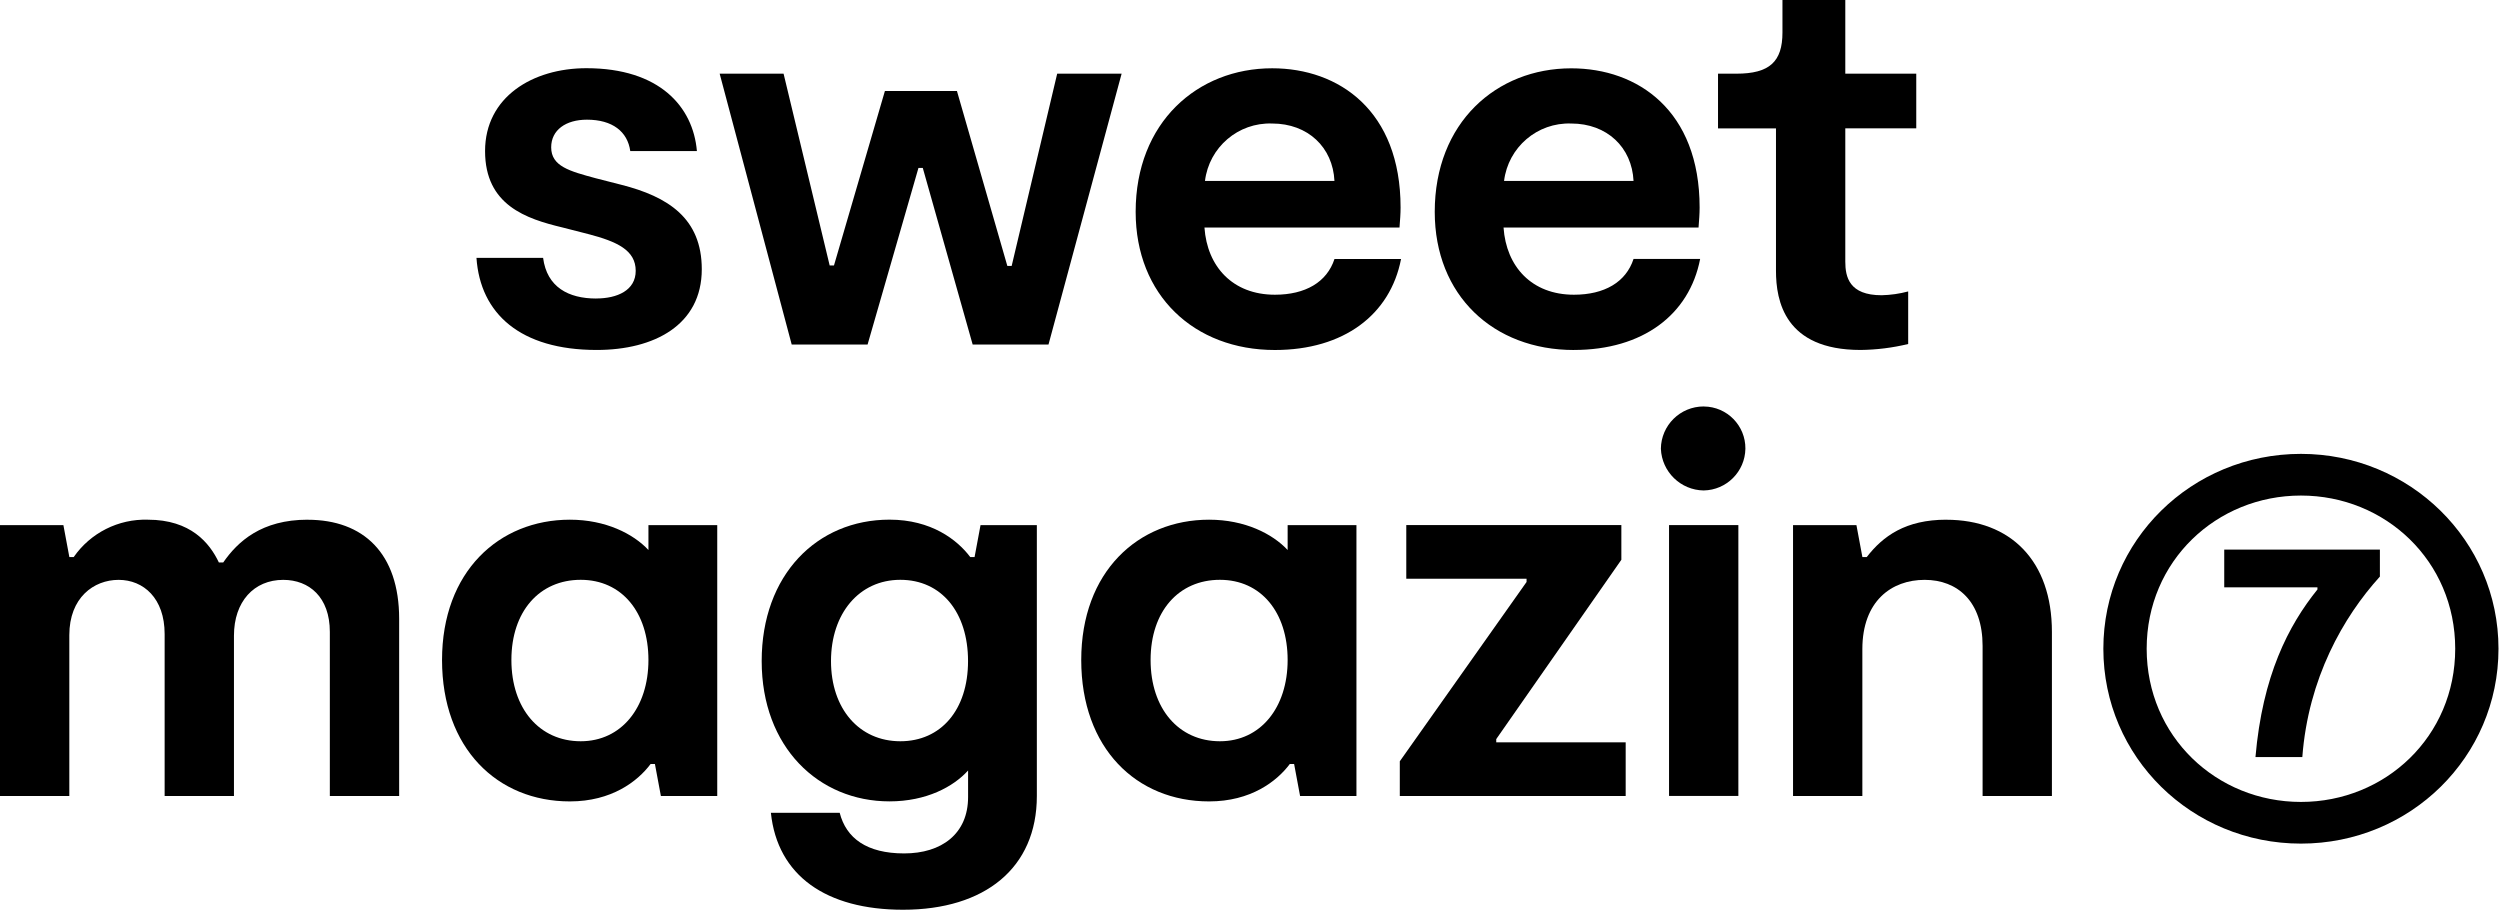
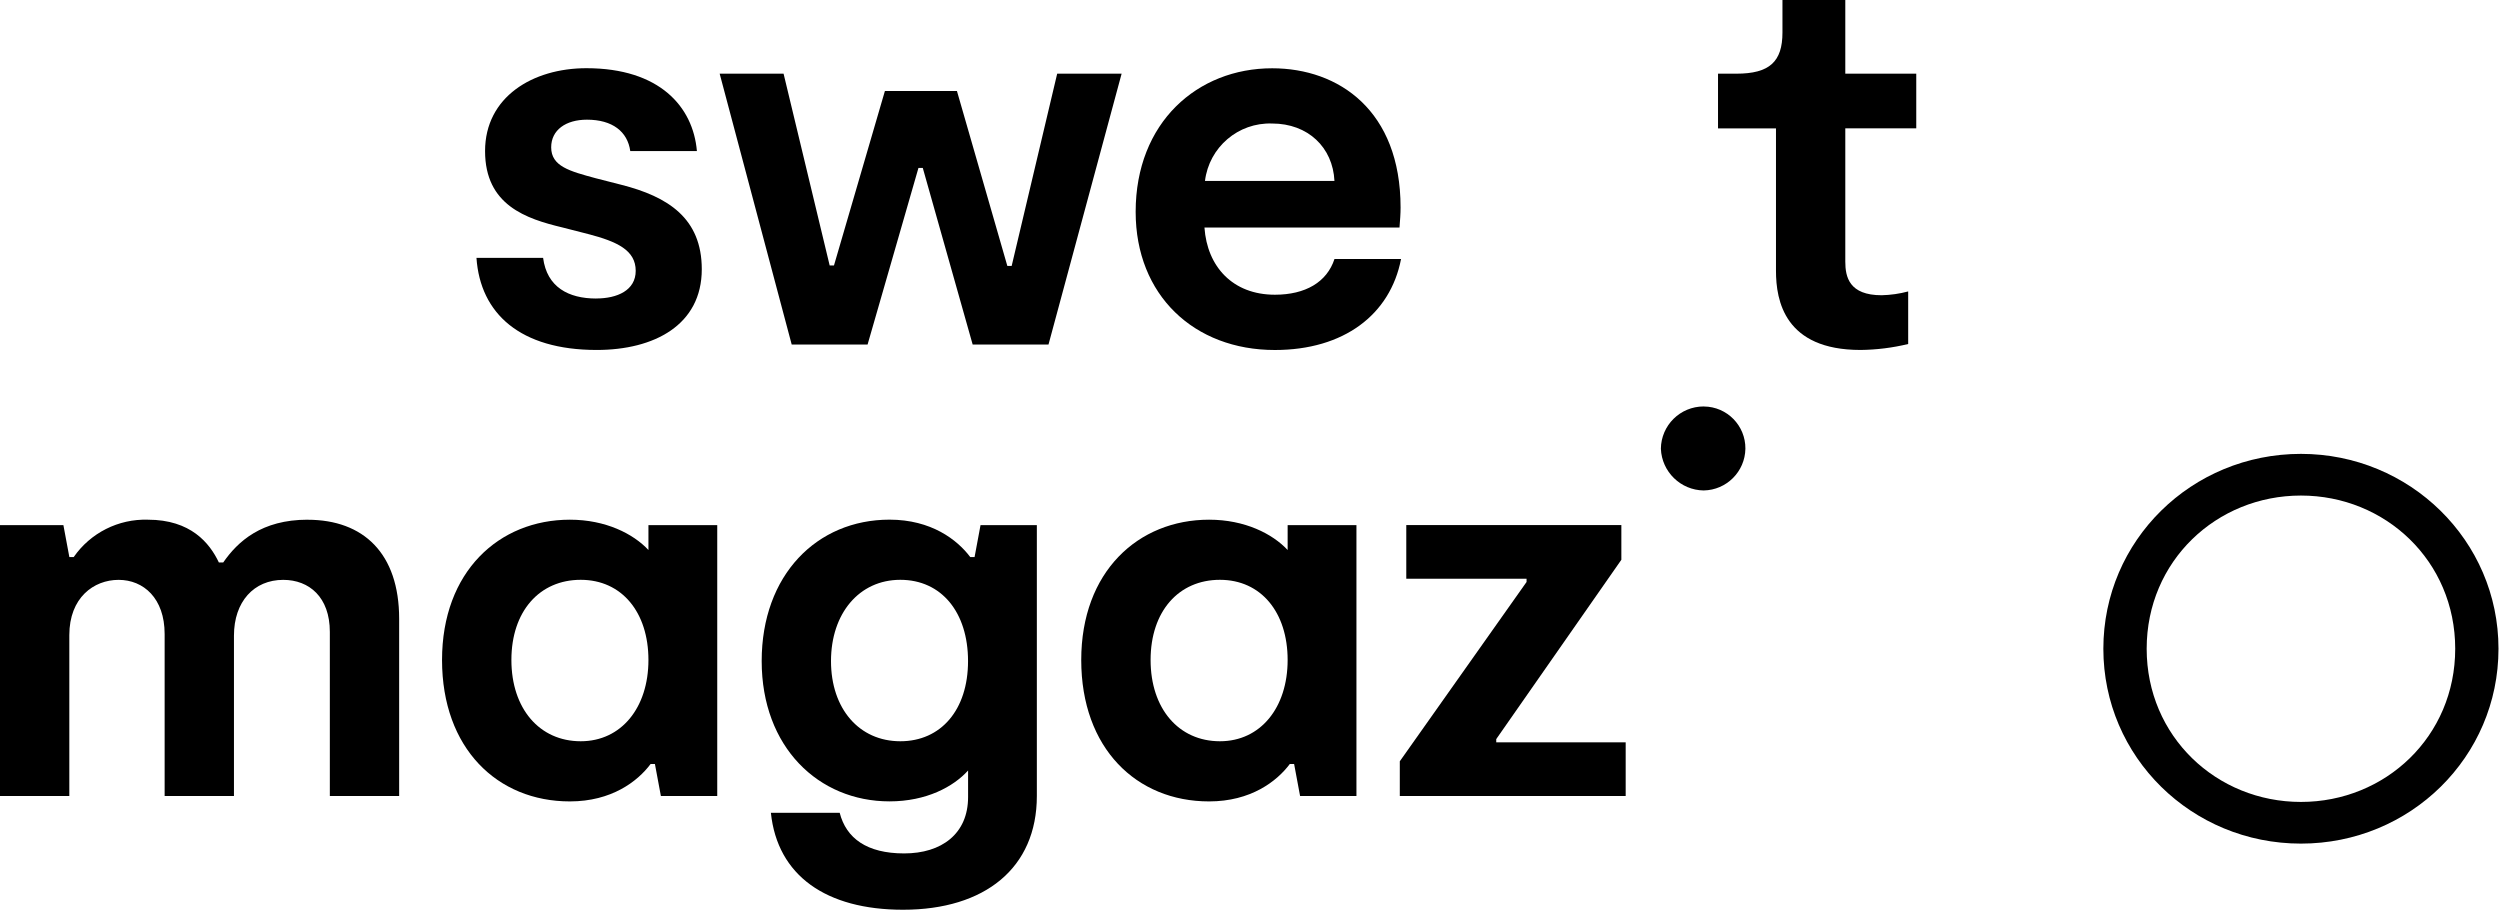
<svg xmlns="http://www.w3.org/2000/svg" id="a" viewBox="0 0 578.85 210.64">
  <path d="M298.14,127.35c-3.51-3.76-9.91-7.02-18.19-7.02-16.43,0-29.6,12.04-29.6,32.49s12.79,32.74,29.6,32.74c9.66,0,15.68-4.64,18.69-8.66h1l1.38,7.4h13.05v-62.71h-15.93v5.77h0ZM282.46,171.63c-9.53,0-16.05-7.53-16.05-18.82s6.52-18.56,16.05-18.56,15.68,7.53,15.68,18.56-6.27,18.82-15.68,18.82Z" style="stroke-width:0px;" />
  <path d="M71.24,120.33c-10.66,0-16.18,5.02-19.56,9.91h-1c-2.14-4.52-6.53-9.91-16.44-9.91-6.82-.21-13.29,3.05-17.18,8.66h-1l-1.38-7.4H0v62.71h16.05v-37.25c0-8.65,5.64-12.79,11.41-12.79s10.66,4.26,10.66,12.54v37.5h16.05v-37.12c0-7.9,4.64-12.92,11.41-12.92,6.02,0,10.79,4.01,10.79,12.04v38h16.05v-41.01c0-15.18-8.28-22.95-21.2-22.95h.02Z" style="stroke-width:0px;" />
  <path d="M150.14,127.35c-3.51-3.76-9.91-7.02-18.19-7.02-16.43,0-29.6,12.04-29.6,32.49s12.8,32.74,29.6,32.74c9.66,0,15.68-4.64,18.69-8.66h1l1.38,7.4h13.05v-62.71h-15.93v5.77h0ZM134.46,171.63c-9.53,0-16.05-7.53-16.05-18.82s6.52-18.56,16.05-18.56,15.68,7.53,15.68,18.56-6.27,18.82-15.68,18.82Z" style="stroke-width:0px;" />
  <path d="M225.65,128.98h-1c-3.01-4.01-9.03-8.66-18.69-8.66-16.81,0-29.6,12.8-29.6,32.74s13.17,32.49,29.6,32.49c8.53,0,14.8-3.39,18.19-7.15v6.15c0,8.53-6.15,13.05-14.8,13.05s-13.42-3.51-14.93-9.41h-15.93c1.51,14.55,12.79,22.45,30.6,22.45,18.94,0,30.98-9.66,30.98-26.34v-62.71h-13.04l-1.38,7.4h0ZM208.46,171.63c-9.53,0-16.05-7.53-16.05-18.56s6.52-18.82,16.05-18.82,15.68,7.53,15.68,18.82-6.27,18.56-15.68,18.56Z" style="stroke-width:0px;" />
  <polygon points="346.44 171.13 375.41 129.61 375.41 121.58 325.61 121.58 325.61 134 353.46 134 353.46 134.75 324.11 176.27 324.11 184.3 376.41 184.3 376.41 171.88 346.44 171.88 346.44 171.13" style="stroke-width:0px;" />
-   <path d="M450.66,120.33c-9.41,0-14.67,3.77-18.44,8.66h-1l-1.38-7.4h-14.68v62.71h16.05v-33.99c0-11.16,6.77-16.05,14.42-16.05s13.42,5.02,13.42,15.3v34.75h16.05v-38c0-16.43-9.53-25.97-24.46-25.97h.02Z" style="stroke-width:0px;" />
-   <rect x="386.45" y="121.58" width="16.05" height="62.71" style="stroke-width:0px;" />
  <path d="M394.54,94.11h-.07c-5.43,0-9.85,4.36-9.91,9.79.21,5.34,4.57,9.59,9.91,9.66,5.3-.09,9.57-4.36,9.66-9.66.05-5.35-4.24-9.73-9.59-9.78h0Z" style="stroke-width:0px;" />
-   <path d="M364.43,81.03c15.93,0,26.72-8.15,29.22-21.07h-15.42c-1.76,5.39-6.77,8.28-13.8,8.28-9.79,0-15.68-6.52-16.3-15.55h45.15c.13-1.76.25-3.14.25-4.64,0-22.45-14.3-32.23-29.72-32.23-17.31,0-31.61,12.54-31.61,33.24,0,19.32,13.55,31.98,32.24,31.98h-.01ZM363.81,28.6c8.28,0,14.05,5.52,14.42,13.3h-29.98c.95-7.8,7.7-13.58,15.55-13.3h.01Z" style="stroke-width:0px;" />
  <path d="M308.99,59.96c-1.76,5.39-6.77,8.28-13.8,8.28-9.79,0-15.68-6.52-16.31-15.55h45.16c.13-1.76.25-3.14.25-4.64,0-22.45-14.3-32.24-29.73-32.24-17.31,0-31.61,12.54-31.61,33.24,0,19.32,13.55,31.99,32.23,31.99,15.93,0,26.72-8.15,29.22-21.07h-15.42,0ZM294.56,28.6h0c8.28,0,14.05,5.52,14.42,13.3h-29.98c.95-7.8,7.7-13.58,15.55-13.3h.01Z" style="stroke-width:0px;" />
  <path d="M138.04,69.12c-6.4,0-11.41-2.63-12.29-9.41h-15.43c.88,12.92,10.16,21.32,27.84,21.32,13.3,0,24.33-5.77,24.33-18.69,0-11.79-7.78-16.81-18.69-19.57l-5.9-1.51c-6.02-1.63-10.28-2.76-10.28-7.15,0-4.01,3.39-6.4,8.28-6.4,5.9,0,9.41,2.76,10.03,7.27h15.43c-.88-10.28-8.66-19.19-25.59-19.19-12.42,0-23.46,6.65-23.46,19.19s9.53,15.68,17.94,17.69l5.9,1.51c6.77,1.76,11.04,3.76,11.04,8.53,0,4.51-4.26,6.4-9.16,6.4h.01Z" style="stroke-width:0px;" />
  <path d="M430.78,81.03h0c3.72-.04,7.42-.5,11.04-1.38v-12.17c-2.01.54-4.07.83-6.15.88-7.53,0-8.41-4.26-8.41-7.78v-30.86h16.43v-12.67h-16.43V0h-14.55v7.53c0,6.77-3.01,9.53-10.66,9.53h-4.26v12.67h13.42v32.99c0,6.9,2.01,18.31,19.57,18.31h0Z" style="stroke-width:0px;" />
  <polygon points="244.78 17.06 234.24 61.58 233.24 61.58 221.57 21.07 204.89 21.07 193.1 61.46 192.1 61.46 181.43 17.06 166.63 17.06 183.31 79.77 200.88 79.77 212.66 38.88 213.66 38.88 225.21 79.77 242.77 79.77 259.7 17.06 244.78 17.06" style="stroke-width:0px;" />
  <path d="M532.76,105.09c-25.32,0-45.75,20.06-45.75,45.12s20.44,45.12,45.75,45.12,45.74-20.06,45.74-45.12-20.55-45.12-45.74-45.12ZM532.76,185.68h0c-19.55,0-35.72-15.16-35.72-35.47s16.17-35.47,35.72-35.47,35.72,15.16,35.72,35.47-16.16,35.47-35.72,35.47Z" style="stroke-width:0px;" />
-   <path d="M515,127.26v8.73h21.58v.5c-6.74,8.36-12.72,19.96-14.35,38.8h10.85c1.37-18.21,9.48-32.44,17.96-41.79v-6.24h-36.05ZM568.52,150.21,497.41,150.21" style="stroke-width:0px;" />
</svg>